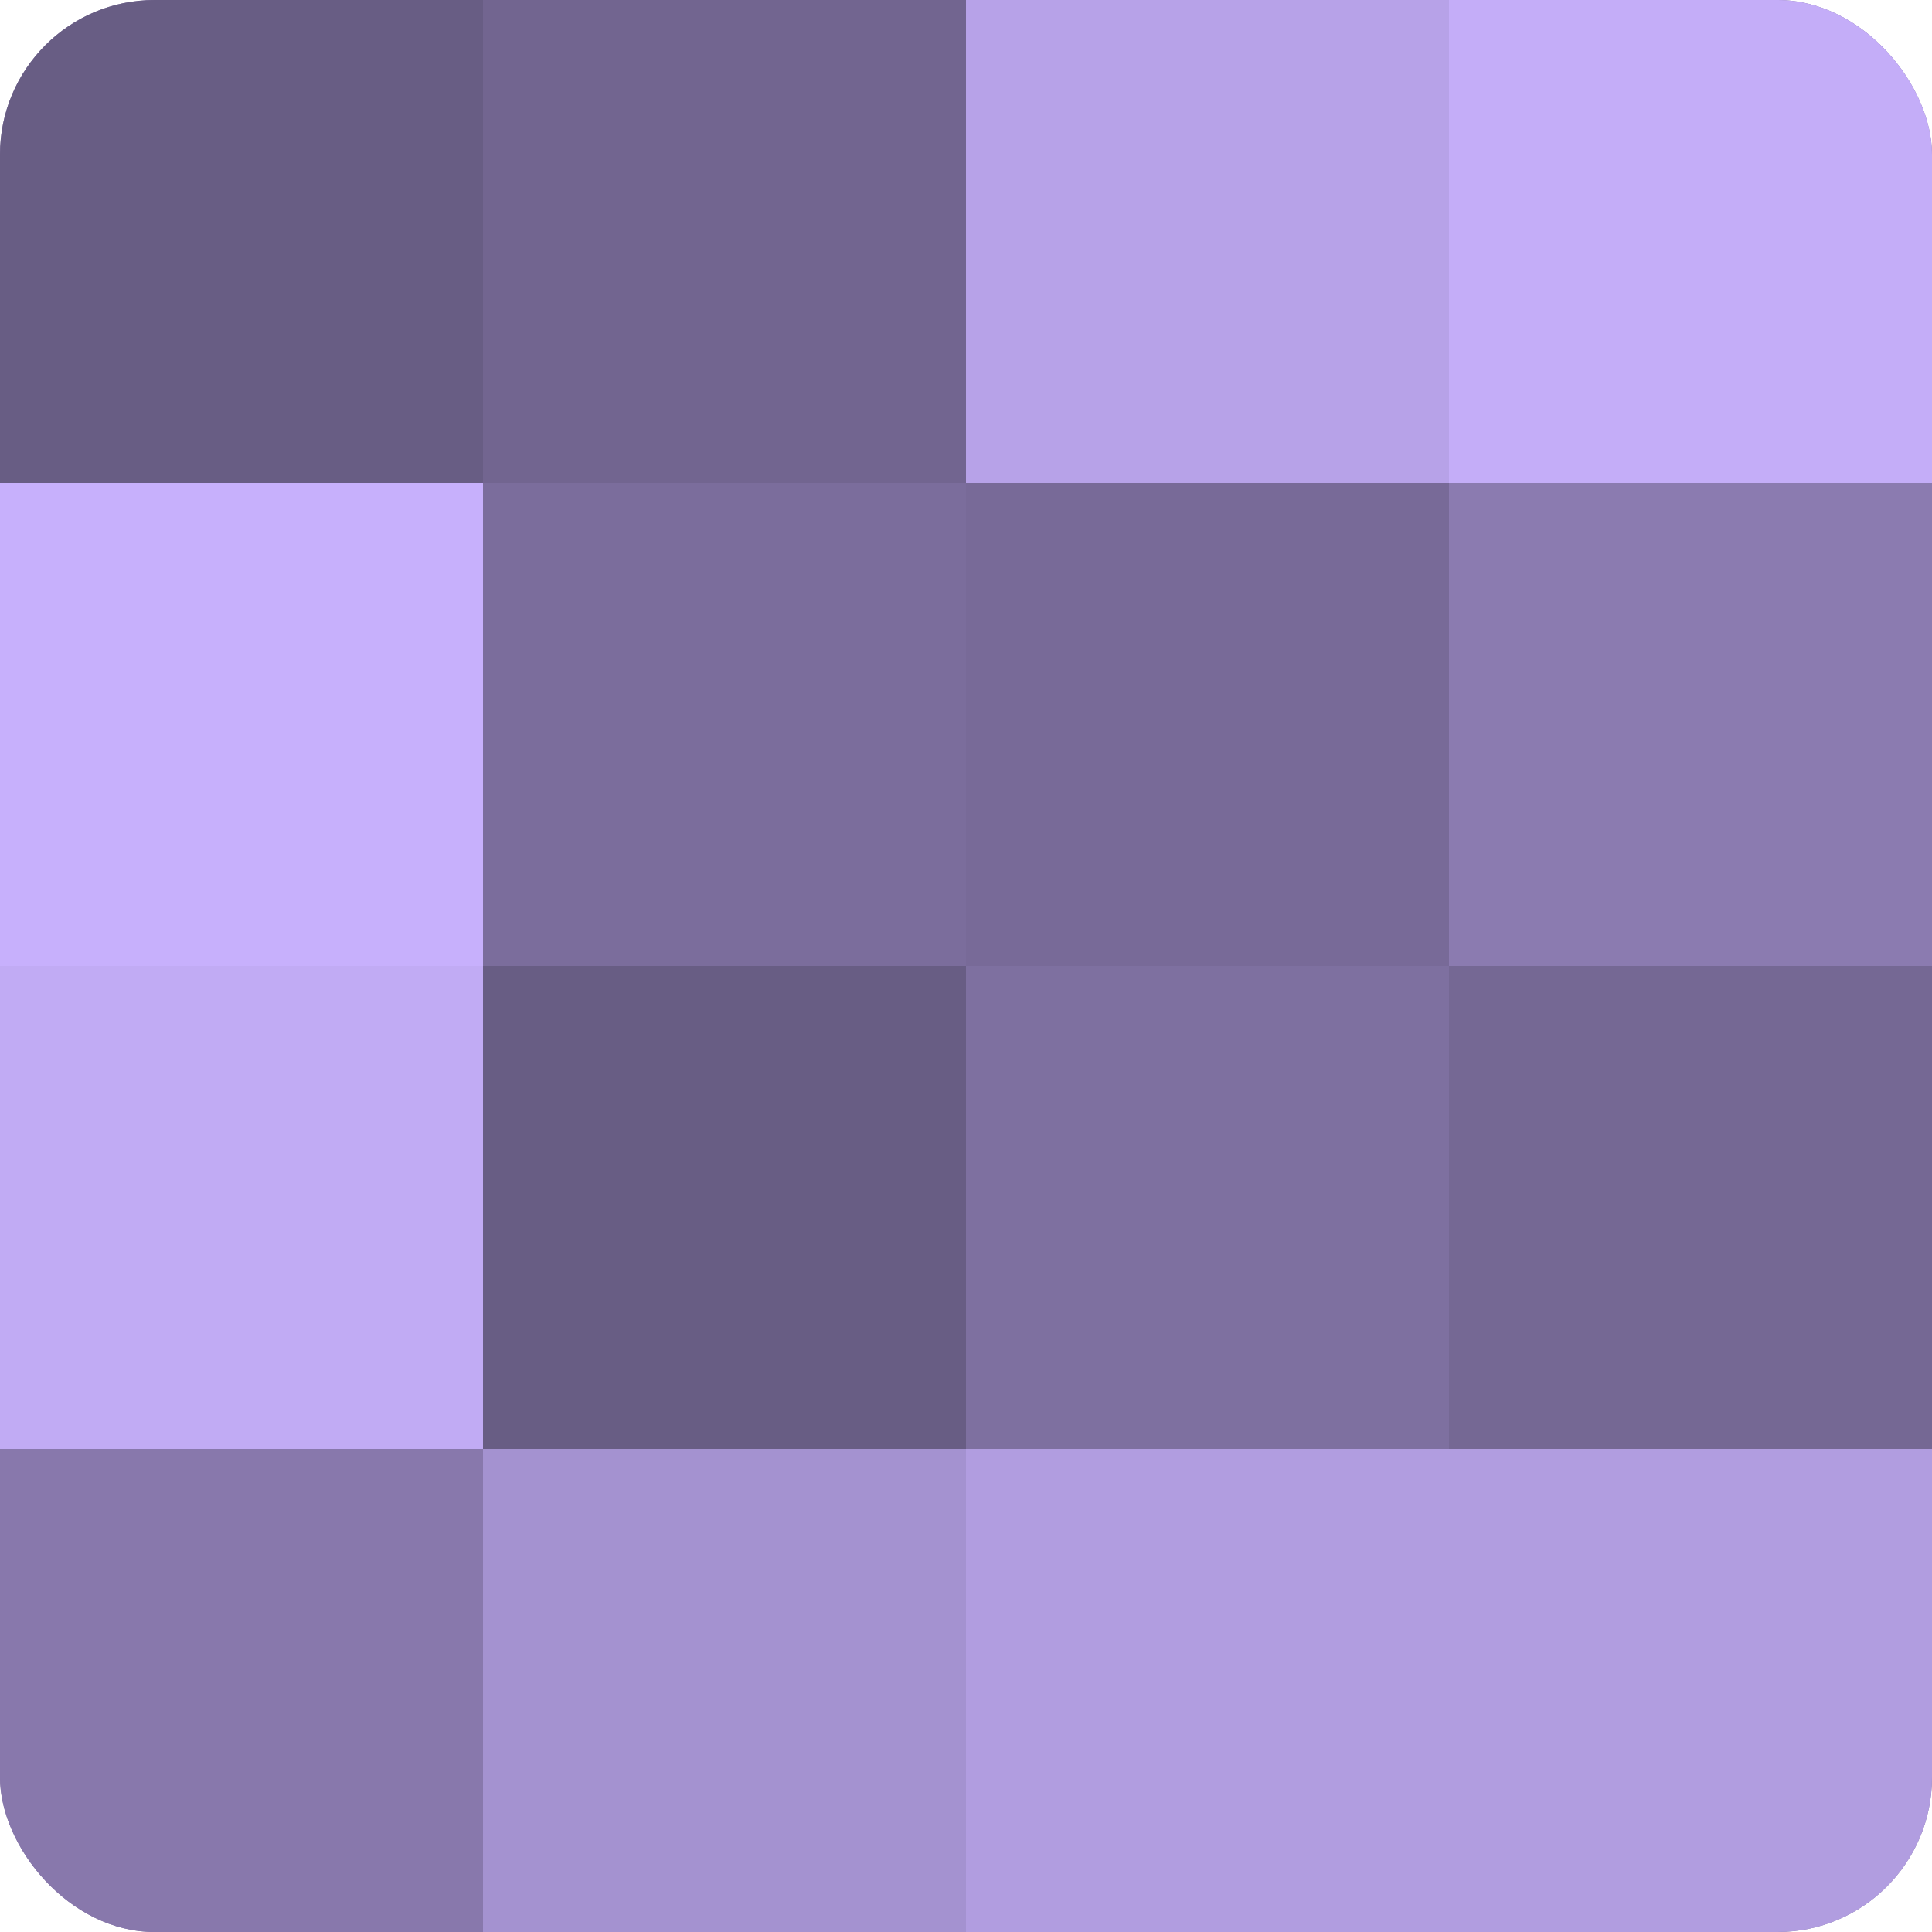
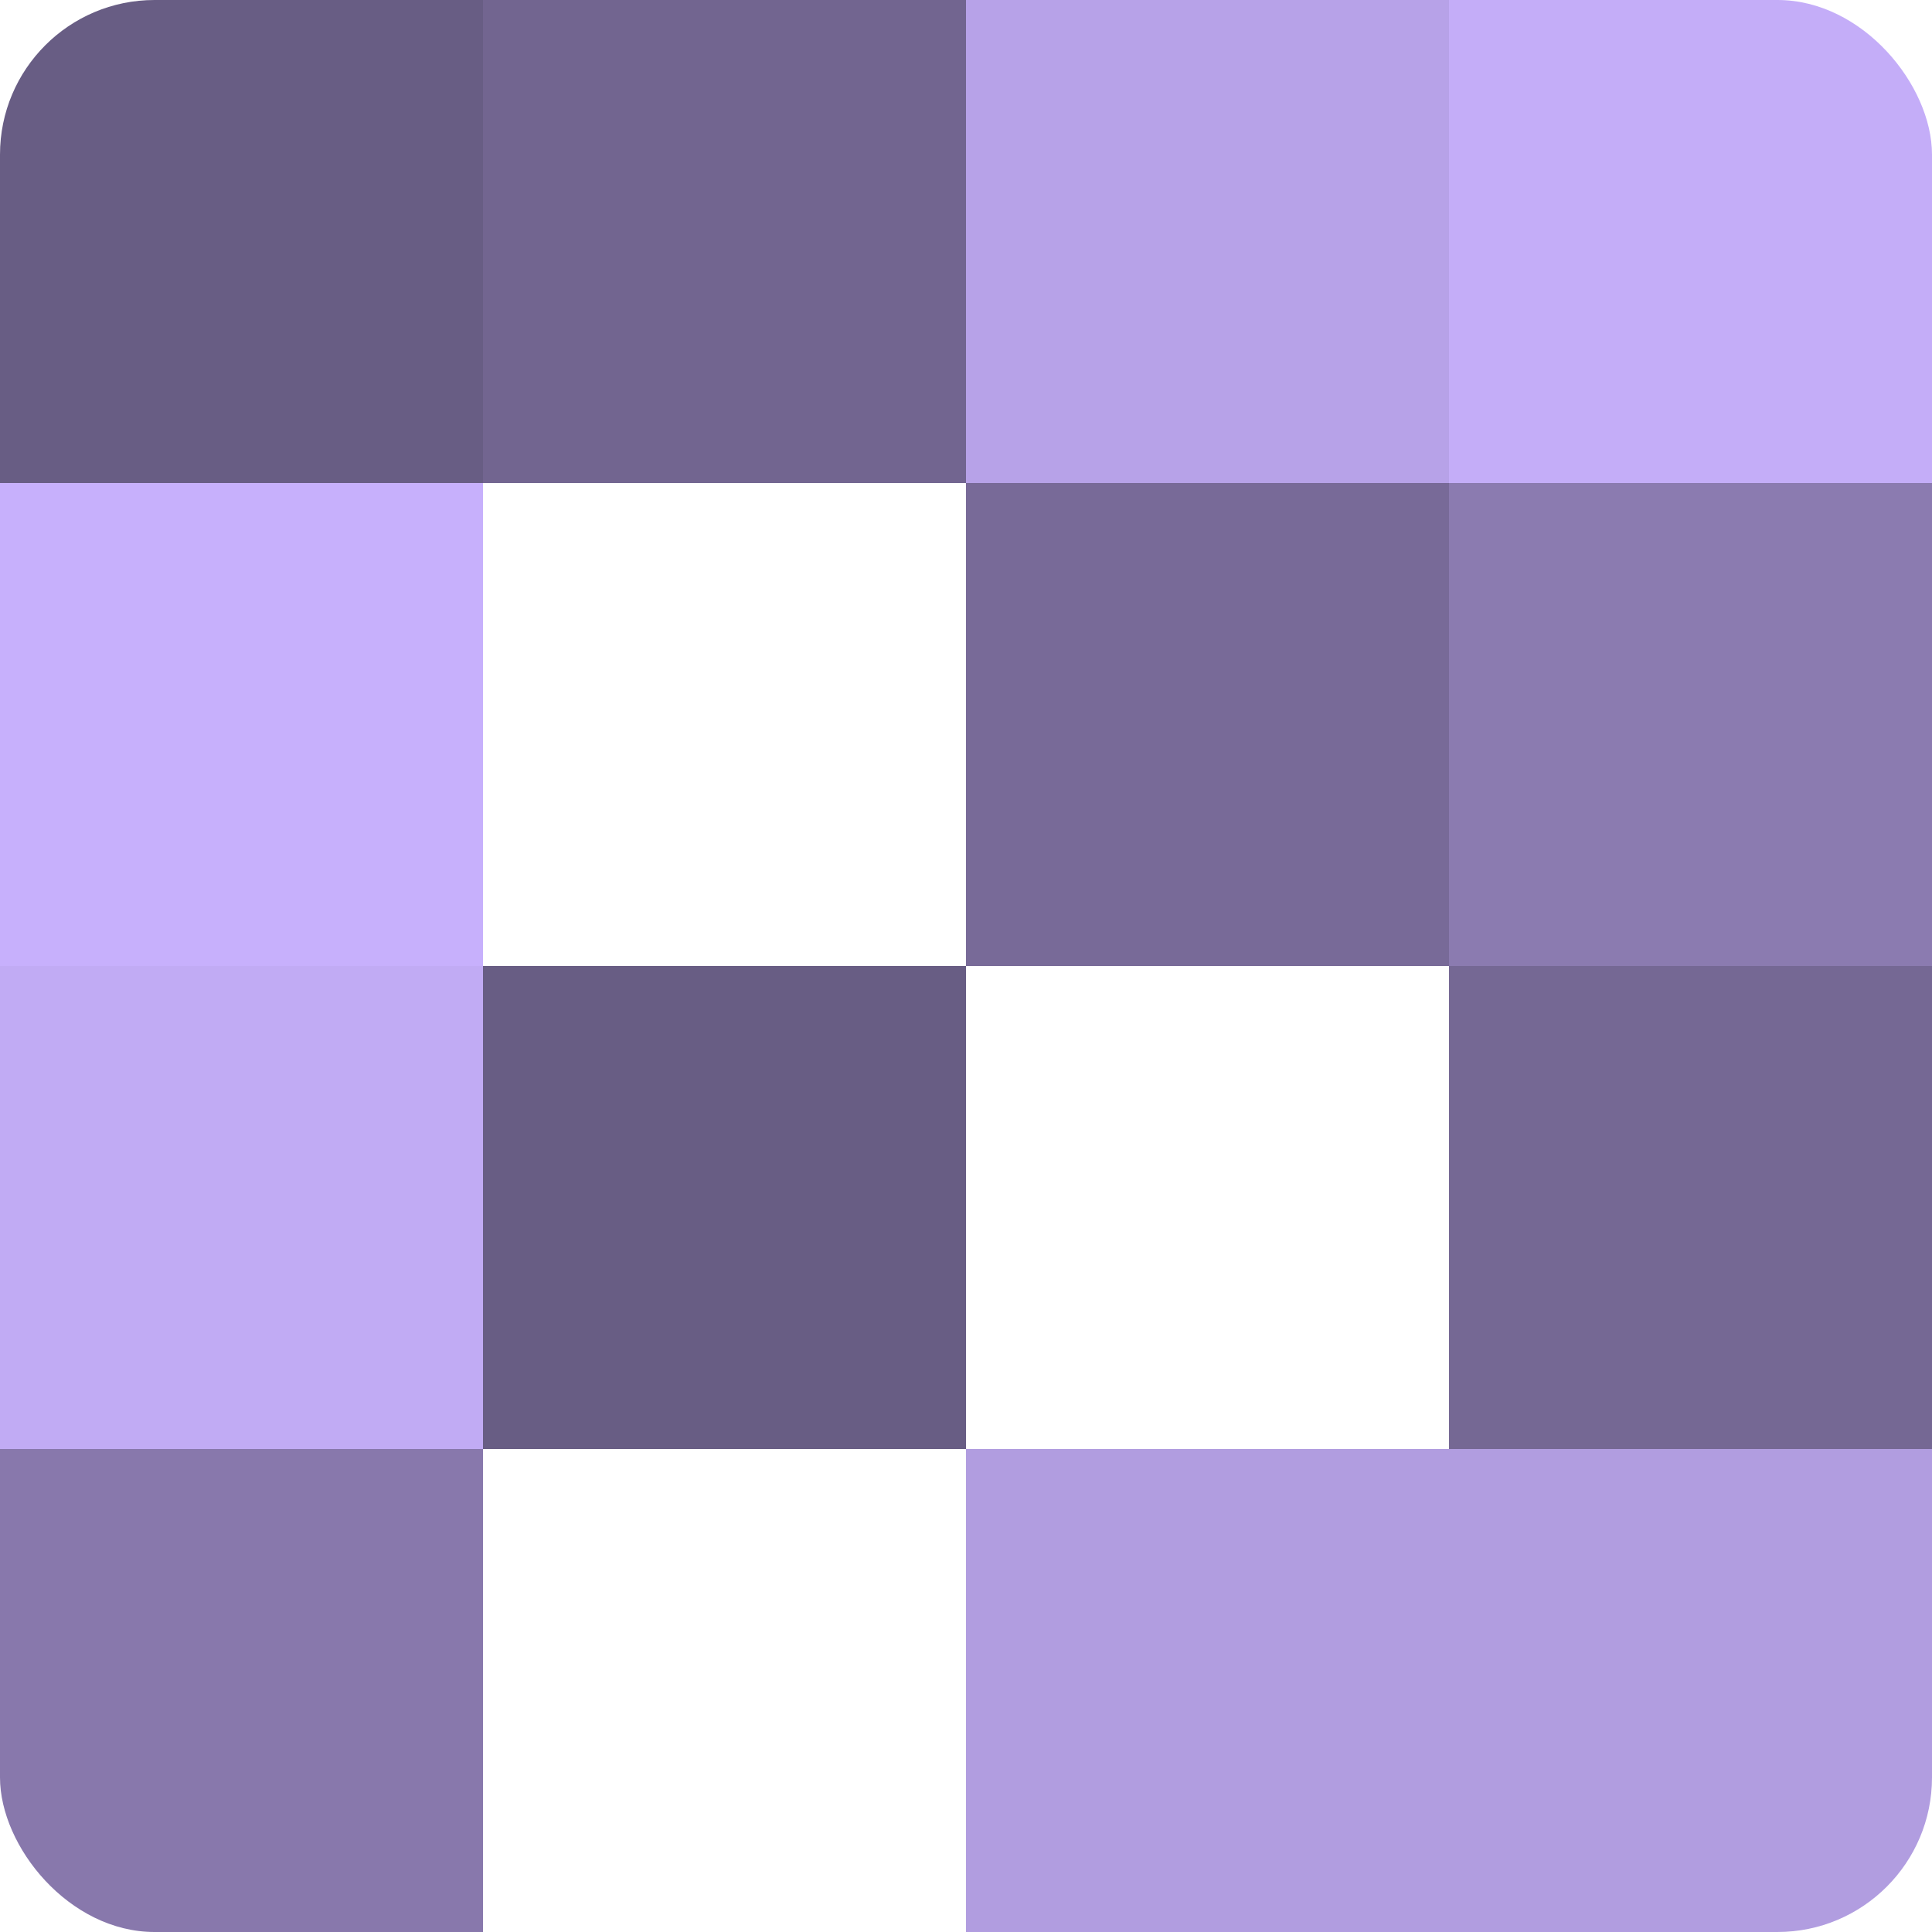
<svg xmlns="http://www.w3.org/2000/svg" width="60" height="60" viewBox="0 0 100 100" preserveAspectRatio="xMidYMid meet">
  <defs>
    <clipPath id="c" width="100" height="100">
      <rect width="100" height="100" rx="8" ry="8" />
    </clipPath>
  </defs>
  <g clip-path="url(#c)">
-     <rect width="100" height="100" fill="#7e70a0" />
    <rect width="25" height="25" fill="#685d84" />
    <rect y="25" width="25" height="25" fill="#c7b0fc" />
    <rect y="50" width="25" height="25" fill="#c1abf4" />
    <rect y="75" width="25" height="25" fill="#8878ac" />
    <rect x="25" width="25" height="25" fill="#726590" />
-     <rect x="25" y="25" width="25" height="25" fill="#7b6d9c" />
    <rect x="25" y="50" width="25" height="25" fill="#685d84" />
-     <rect x="25" y="75" width="25" height="25" fill="#a492d0" />
    <rect x="50" width="25" height="25" fill="#b7a2e8" />
    <rect x="50" y="25" width="25" height="25" fill="#786a98" />
-     <rect x="50" y="50" width="25" height="25" fill="#7e70a0" />
    <rect x="50" y="75" width="25" height="25" fill="#b19de0" />
    <rect x="75" width="25" height="25" fill="#c4adf8" />
    <rect x="75" y="25" width="25" height="25" fill="#8b7bb0" />
    <rect x="75" y="50" width="25" height="25" fill="#756894" />
    <rect x="75" y="75" width="25" height="25" fill="#b19de0" />
  </g>
</svg>